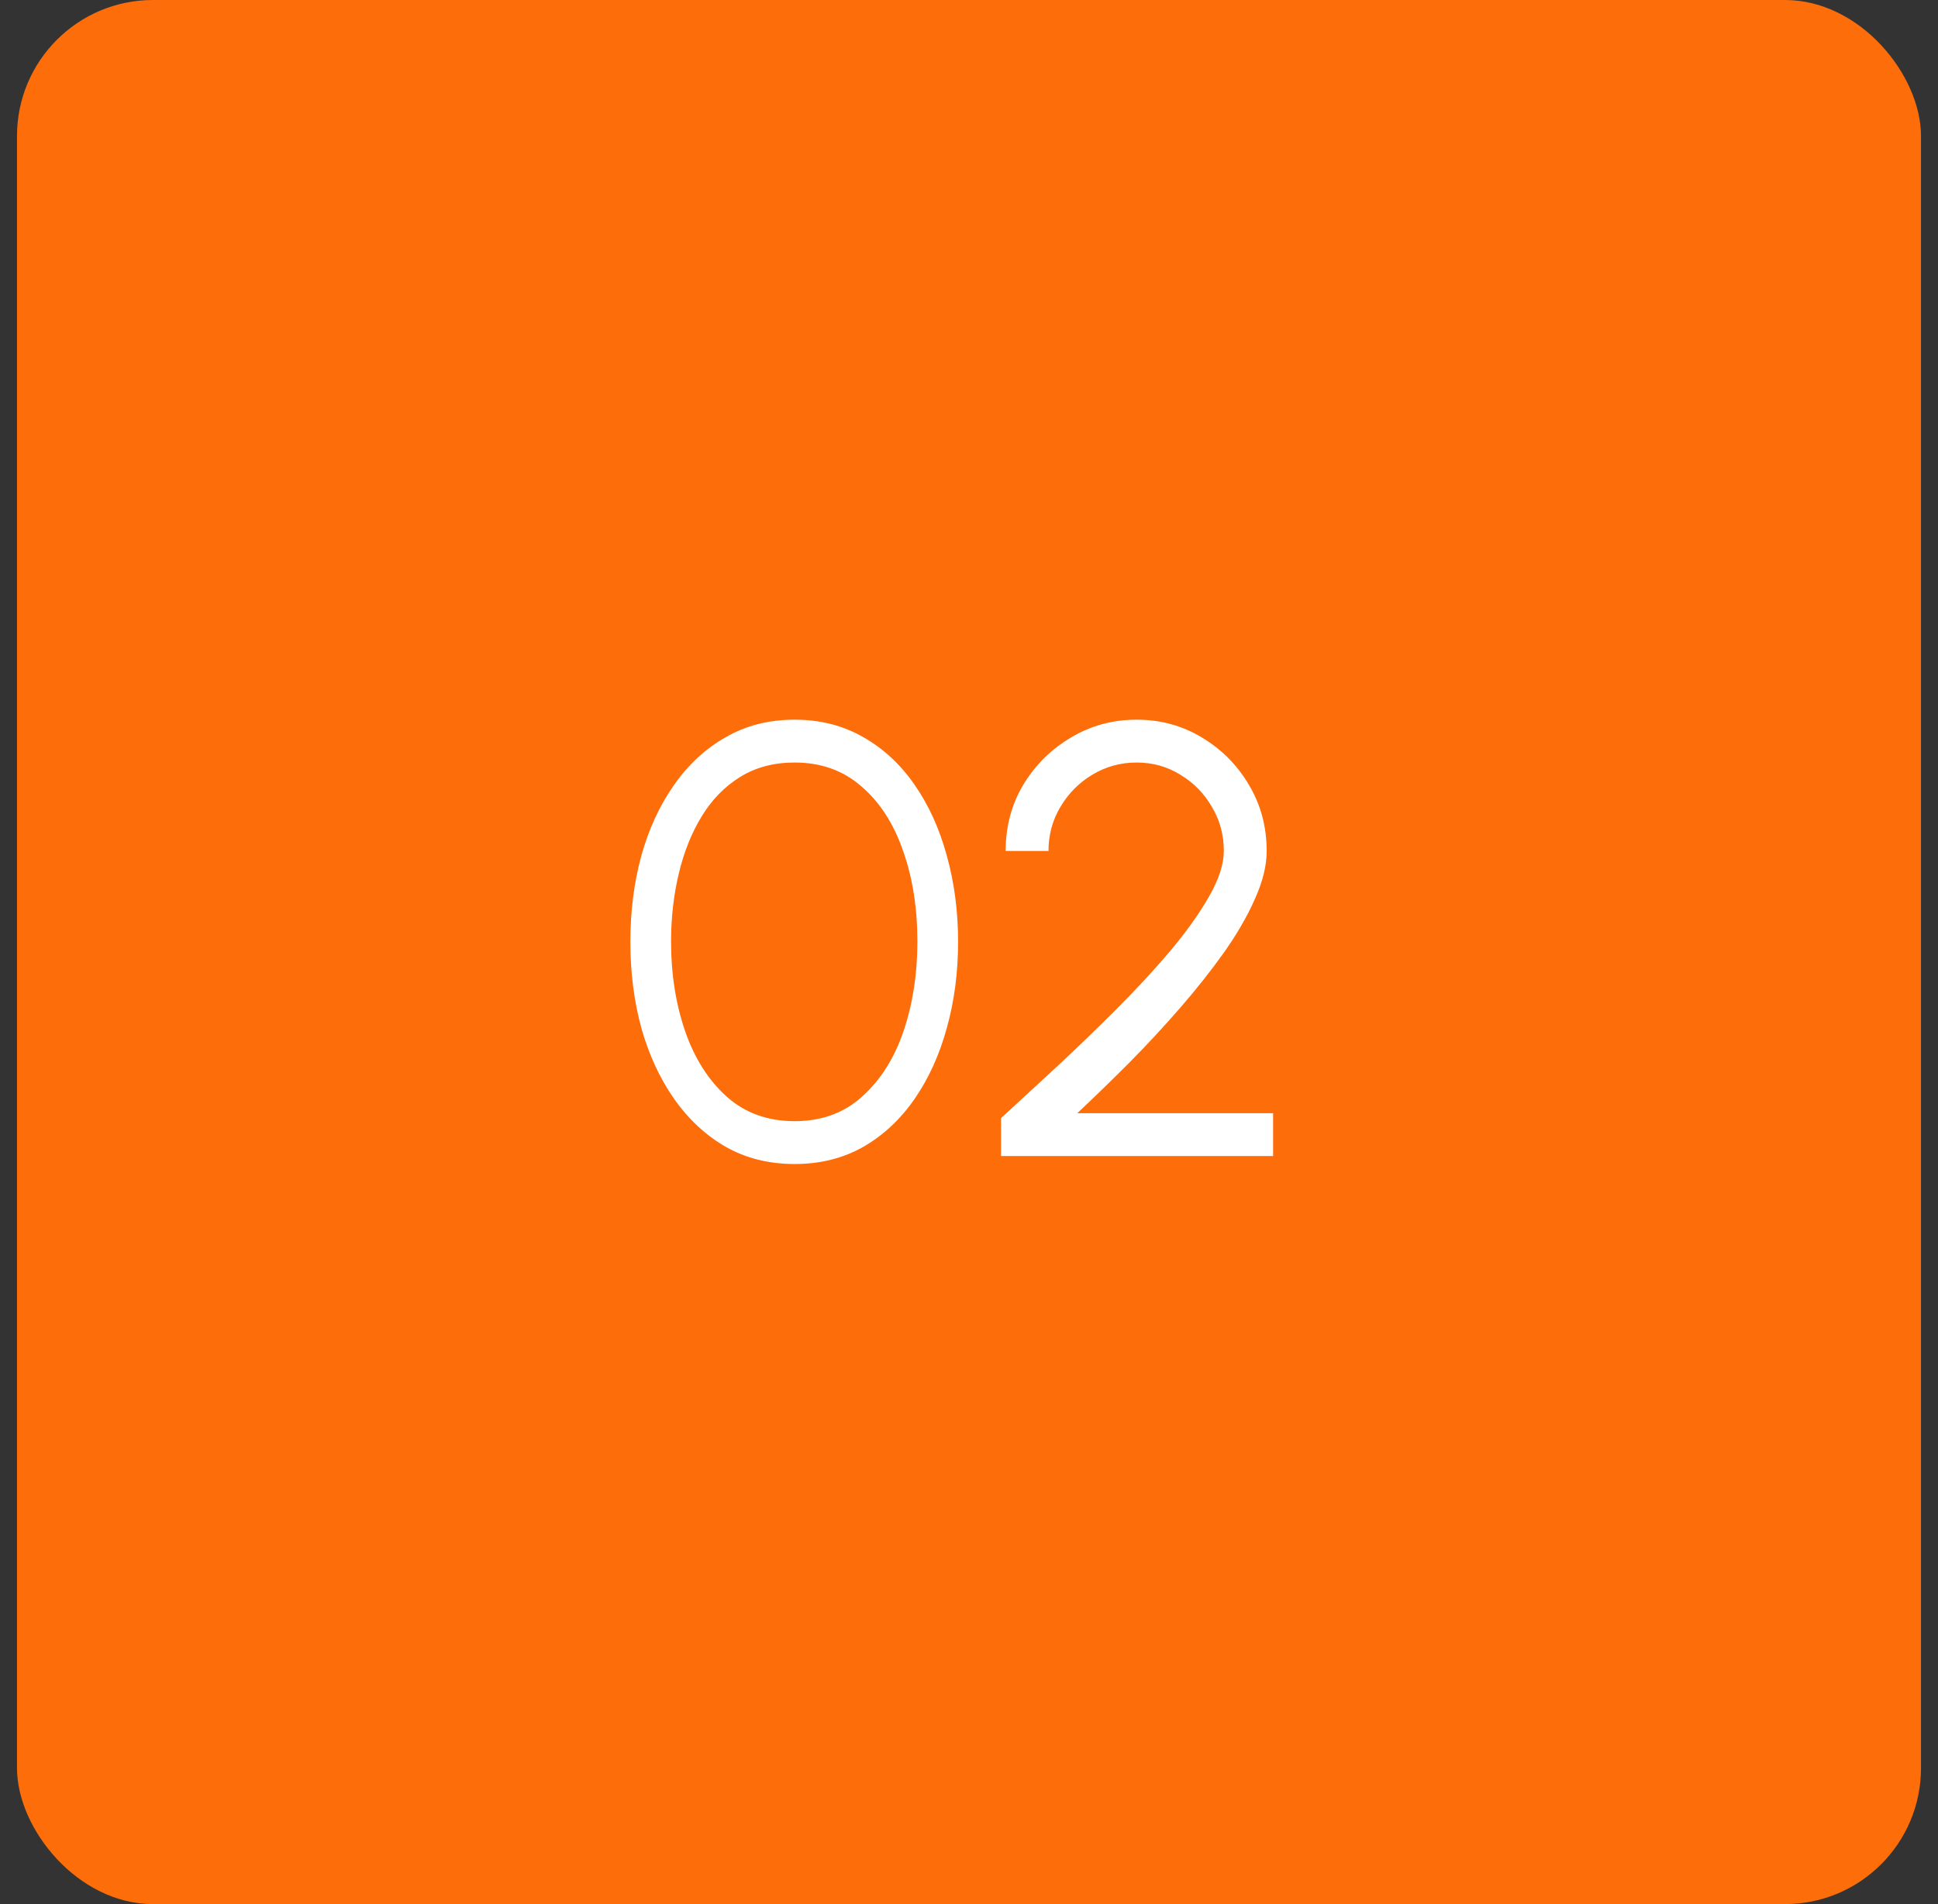
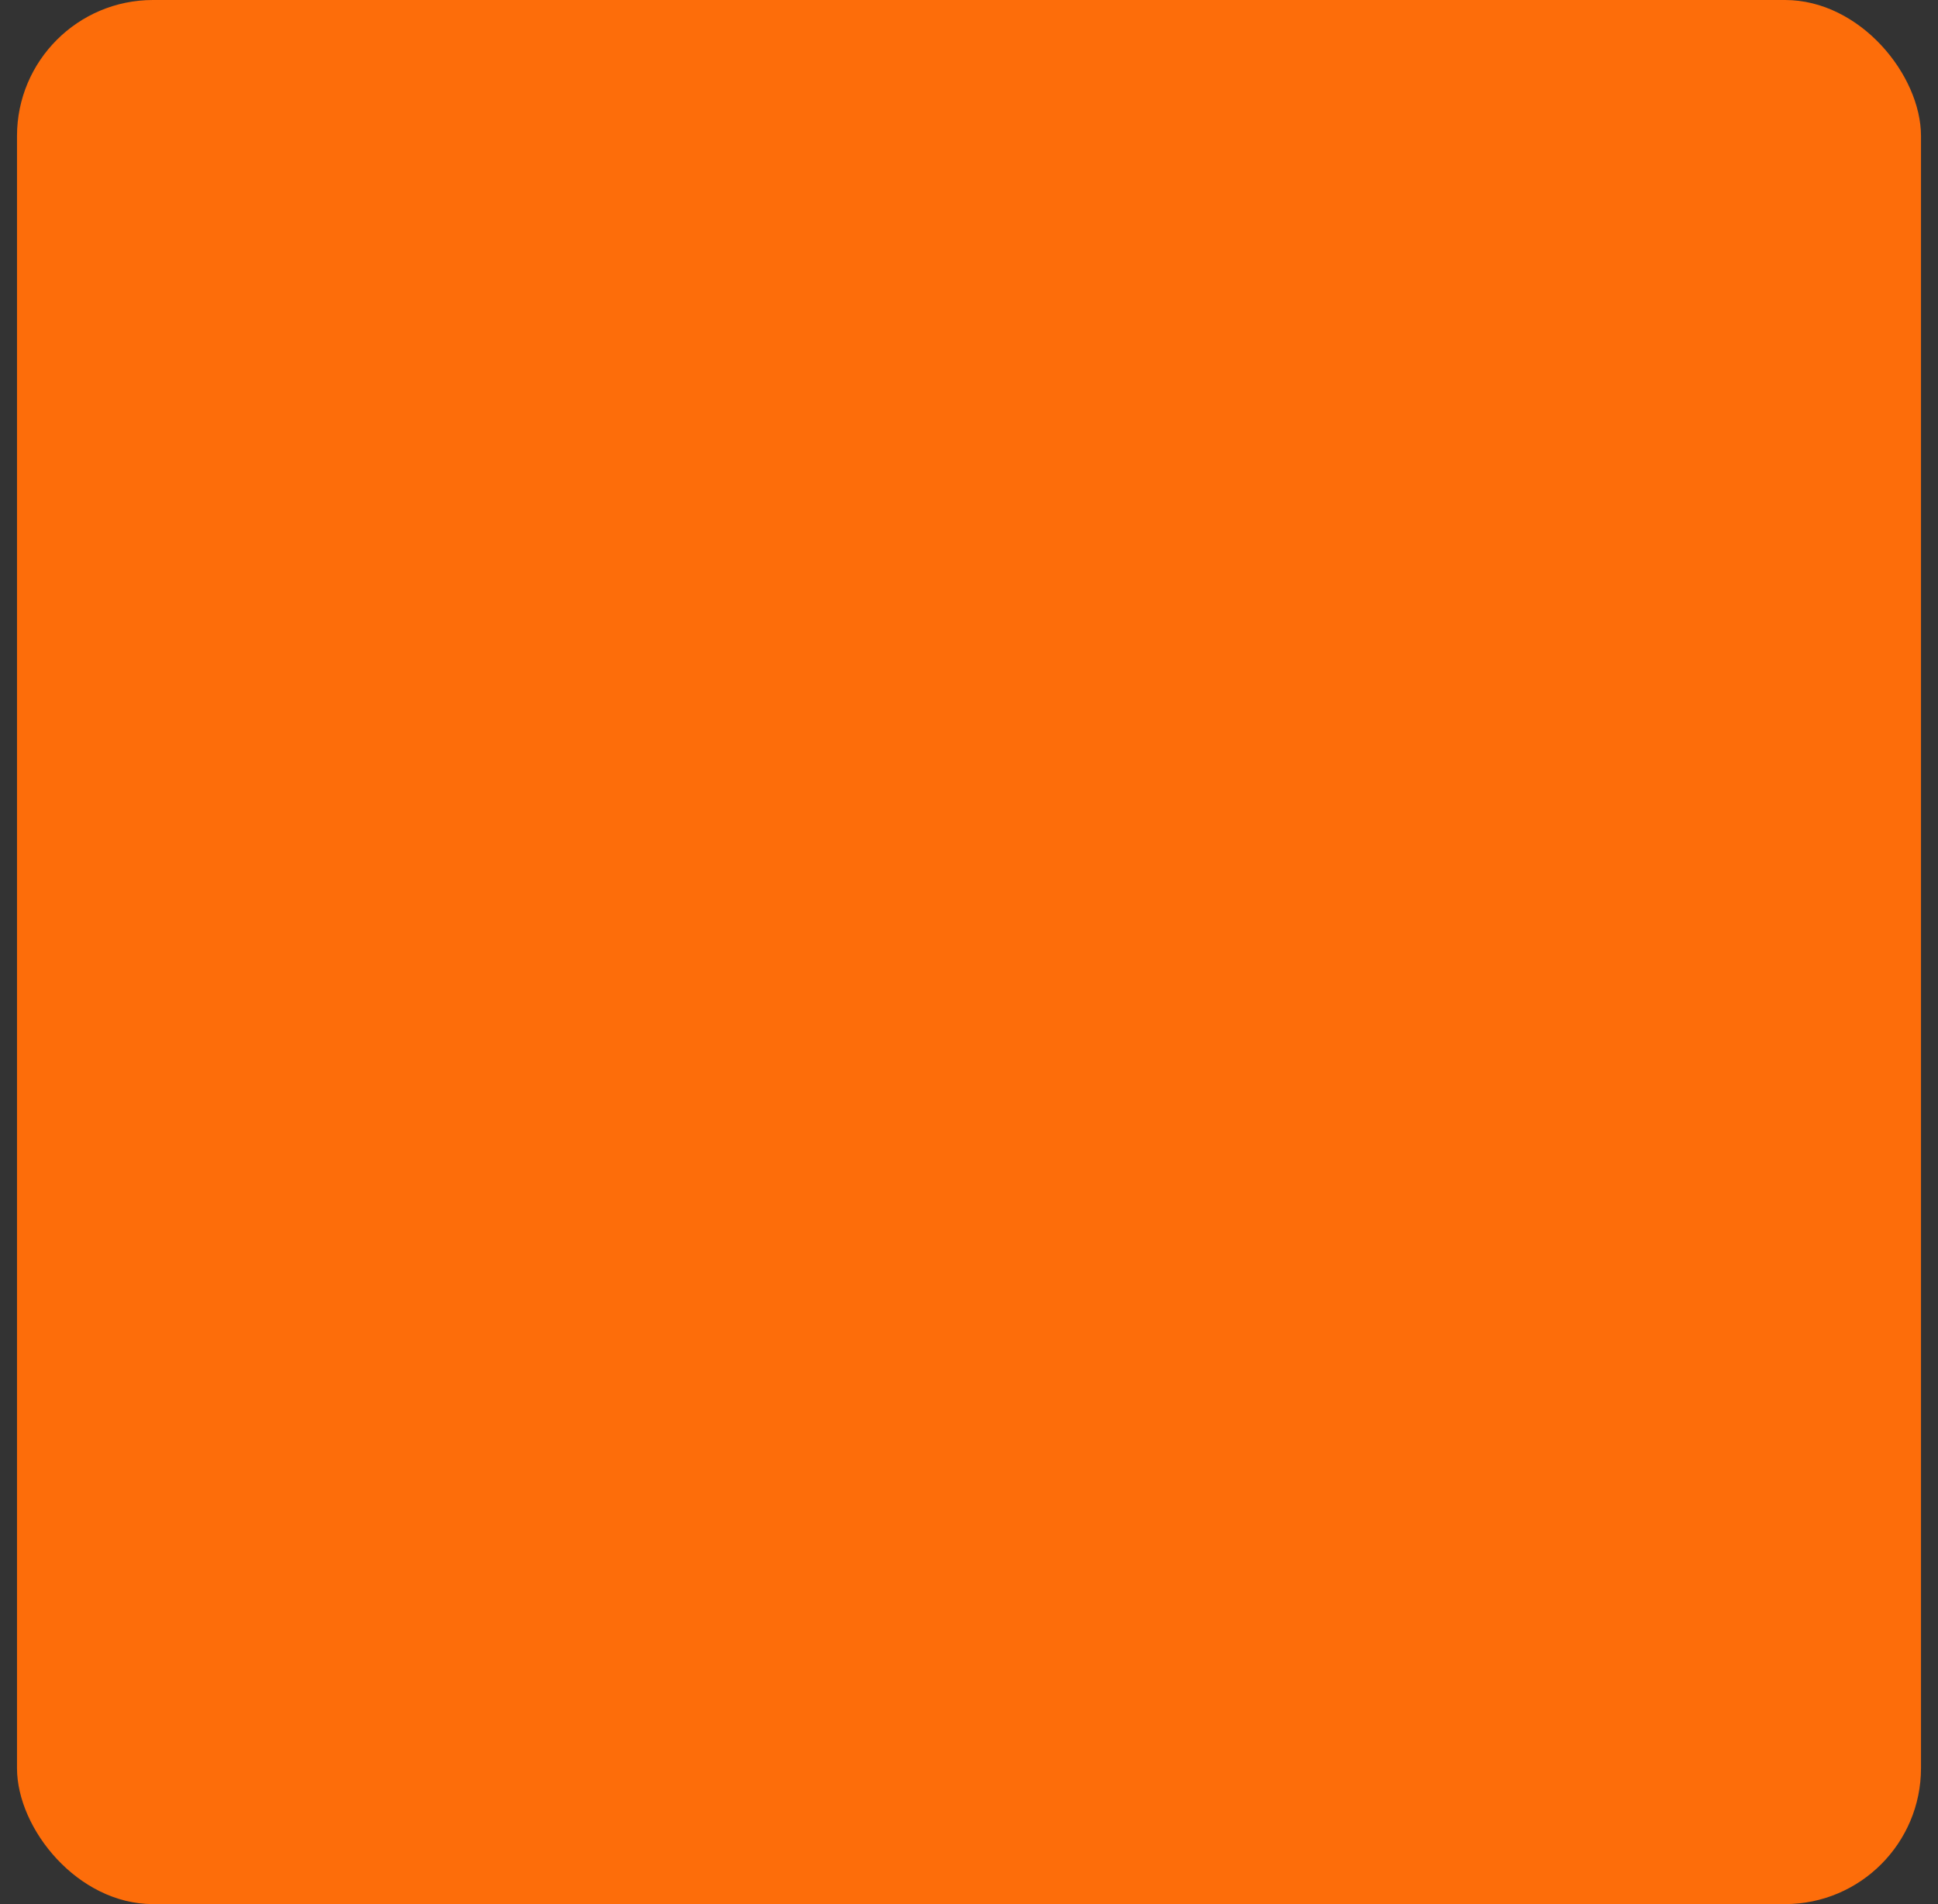
<svg xmlns="http://www.w3.org/2000/svg" width="57" height="56" viewBox="0 0 57 56" fill="none">
  <rect x="0" y="0" width="57" height="56" fill="#333333" stroke="none" />
  <rect x="0.5" width="56" height="56" rx="4" fill="#FD6D0A" />
-   <path d="M23.373 34.234C22.617 34.234 21.942 34.066 21.348 33.73C20.754 33.388 20.247 32.917 19.827 32.317C19.407 31.717 19.086 31.024 18.864 30.238C18.648 29.446 18.54 28.6 18.54 27.7C18.54 26.8 18.648 25.954 18.864 25.162C19.086 24.37 19.407 23.677 19.827 23.083C20.247 22.483 20.754 22.015 21.348 21.679C21.942 21.337 22.617 21.166 23.373 21.166C24.123 21.166 24.795 21.337 25.389 21.679C25.983 22.015 26.487 22.483 26.901 23.083C27.315 23.677 27.63 24.37 27.846 25.162C28.068 25.954 28.179 26.8 28.179 27.7C28.179 28.6 28.068 29.446 27.846 30.238C27.63 31.024 27.315 31.717 26.901 32.317C26.487 32.917 25.983 33.388 25.389 33.73C24.795 34.066 24.123 34.234 23.373 34.234ZM23.373 32.974C24.165 32.974 24.828 32.731 25.362 32.245C25.902 31.759 26.307 31.117 26.577 30.319C26.847 29.515 26.982 28.642 26.982 27.7C26.982 26.704 26.841 25.81 26.559 25.018C26.283 24.22 25.875 23.59 25.335 23.128C24.801 22.66 24.147 22.426 23.373 22.426C22.761 22.426 22.227 22.567 21.771 22.849C21.315 23.131 20.937 23.518 20.637 24.01C20.337 24.502 20.112 25.066 19.962 25.702C19.812 26.332 19.737 26.998 19.737 27.7C19.737 28.648 19.875 29.524 20.151 30.328C20.427 31.126 20.835 31.768 21.375 32.254C21.915 32.734 22.581 32.974 23.373 32.974ZM29.443 34V32.884C29.935 32.428 30.475 31.93 31.063 31.39C31.651 30.844 32.233 30.283 32.809 29.707C33.391 29.125 33.922 28.552 34.402 27.988C34.882 27.418 35.266 26.881 35.554 26.377C35.848 25.867 35.995 25.417 35.995 25.027C35.995 24.553 35.878 24.121 35.644 23.731C35.416 23.335 35.107 23.02 34.717 22.786C34.333 22.546 33.904 22.426 33.43 22.426C32.956 22.426 32.521 22.546 32.125 22.786C31.735 23.02 31.423 23.335 31.189 23.731C30.955 24.121 30.838 24.553 30.838 25.027H29.578C29.578 24.307 29.752 23.656 30.1 23.074C30.454 22.492 30.922 22.03 31.504 21.688C32.086 21.34 32.728 21.166 33.43 21.166C34.132 21.166 34.771 21.34 35.347 21.688C35.929 22.036 36.391 22.501 36.733 23.083C37.081 23.665 37.255 24.313 37.255 25.027C37.255 25.453 37.141 25.921 36.913 26.431C36.691 26.935 36.388 27.46 36.004 28.006C35.62 28.546 35.188 29.092 34.708 29.644C34.228 30.196 33.727 30.736 33.205 31.264C32.683 31.786 32.176 32.278 31.684 32.74H37.444V34H29.443Z" fill="white" />
</svg>